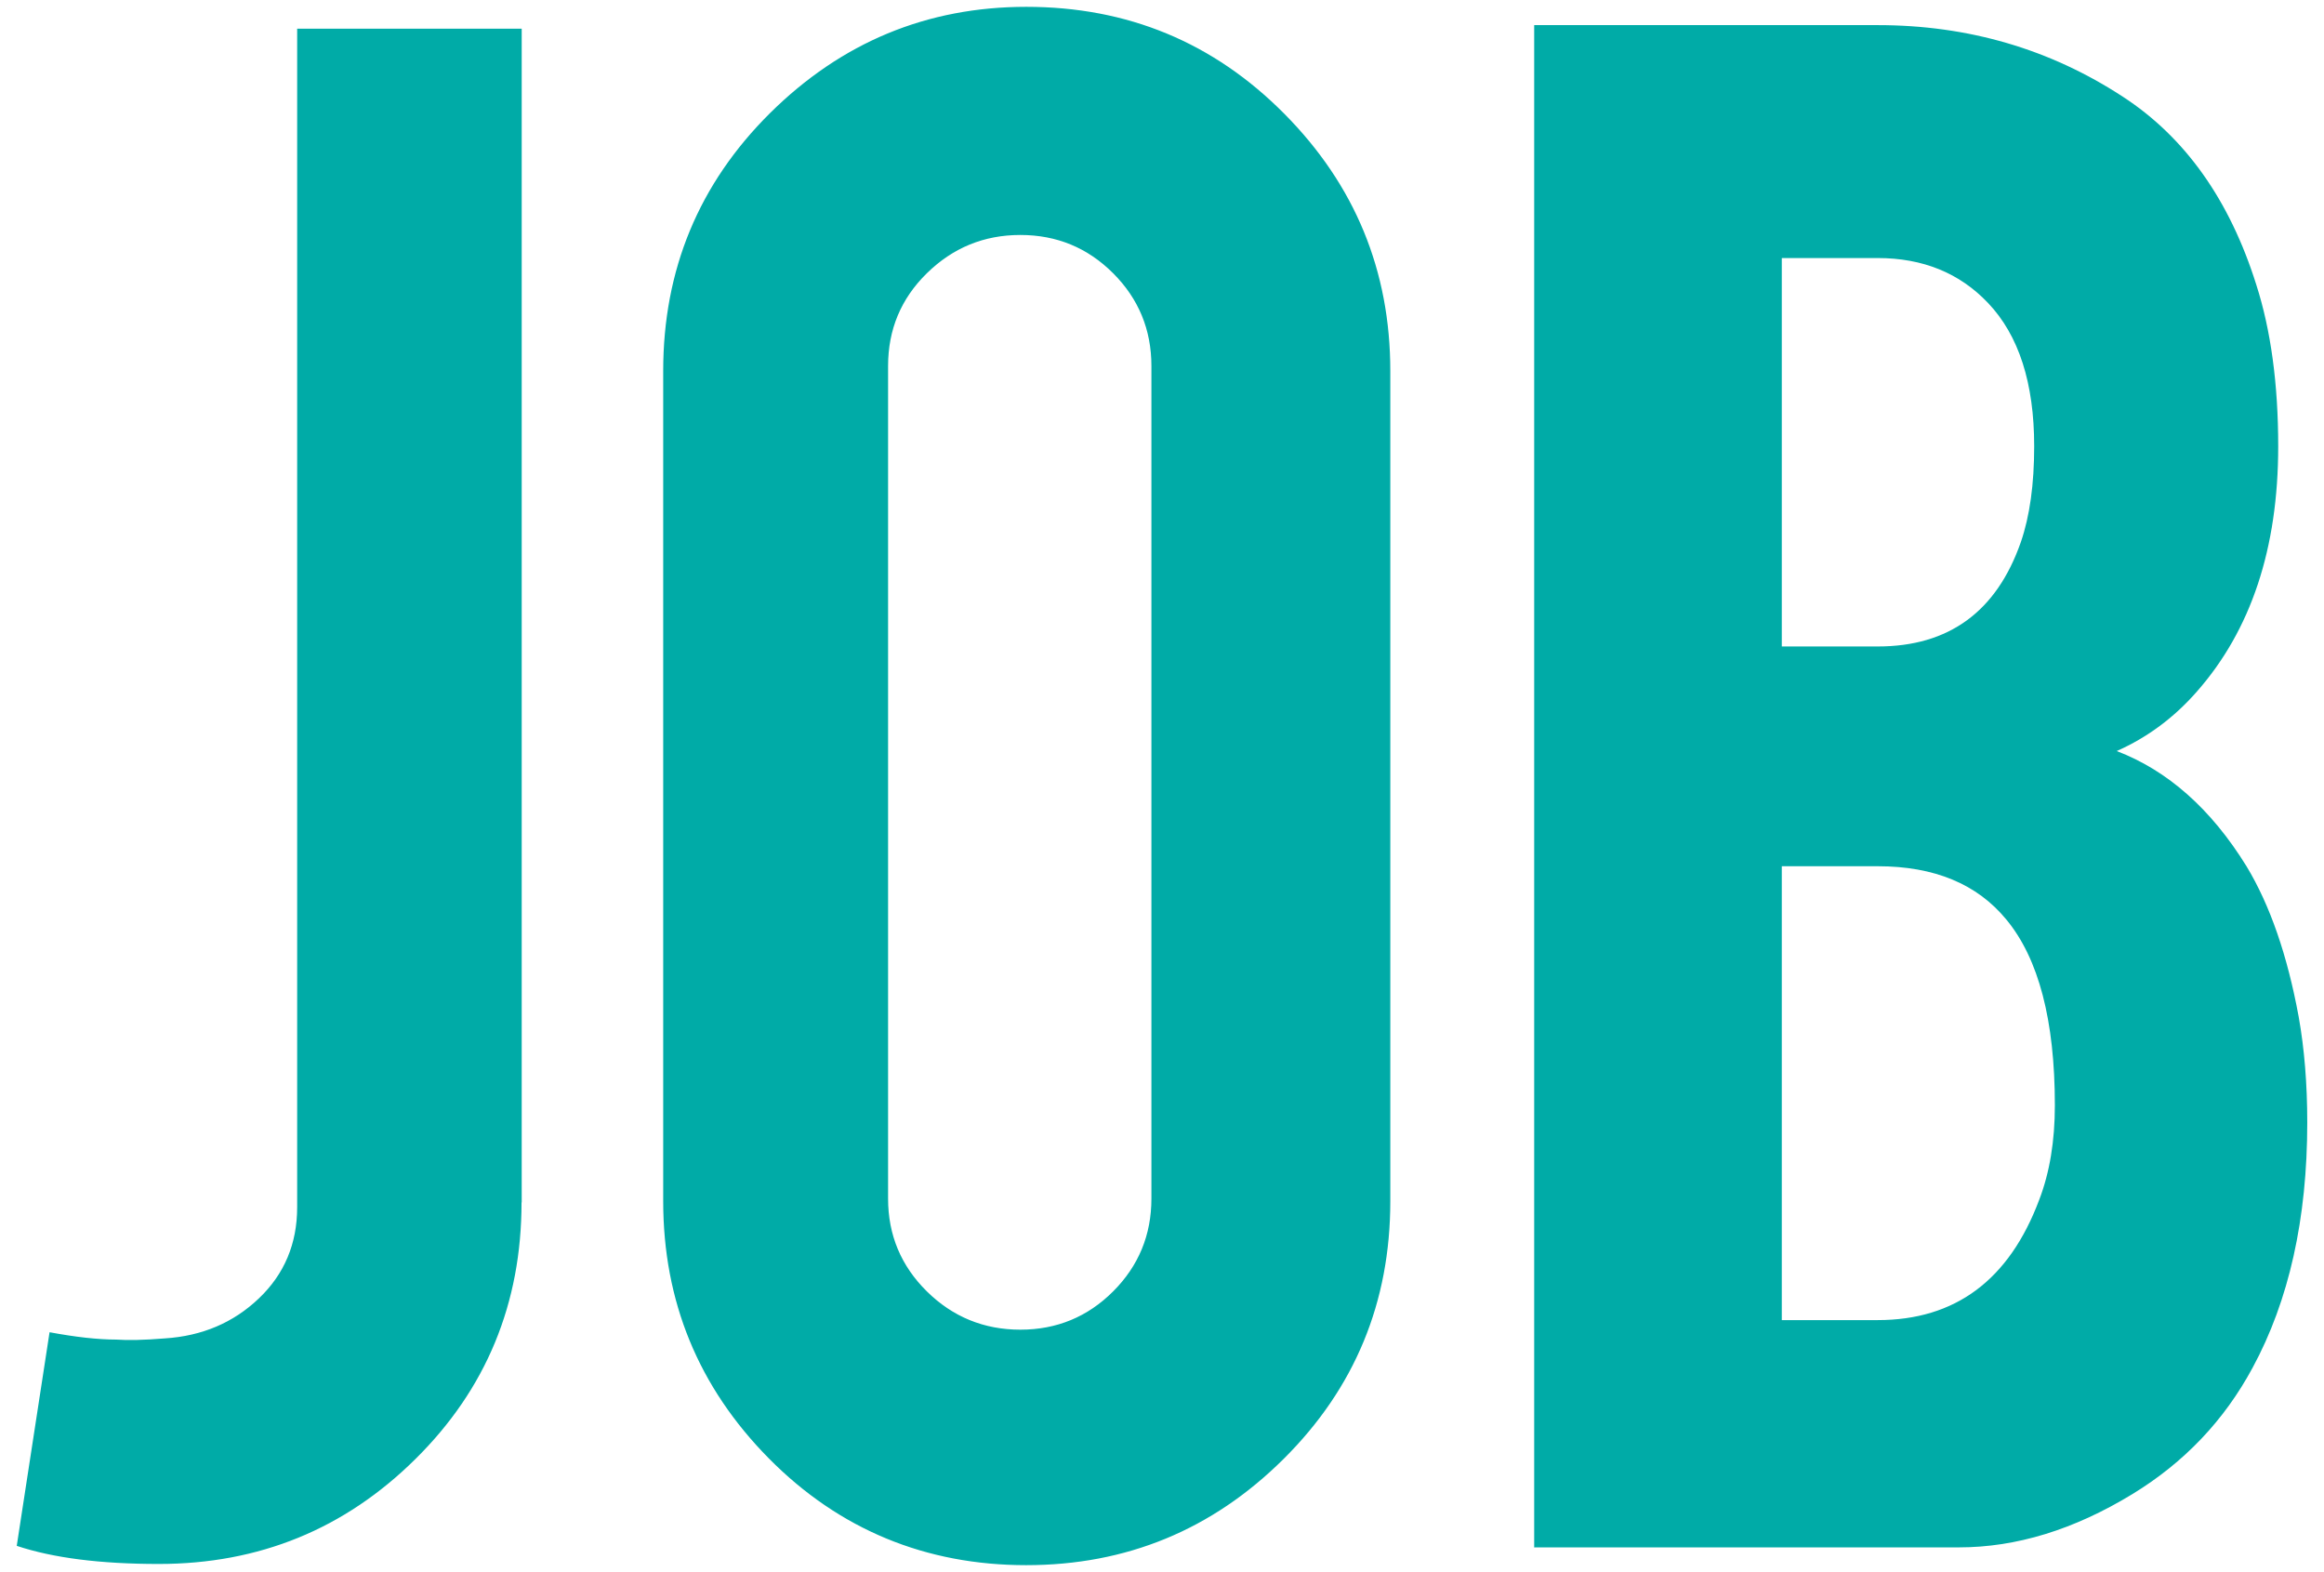
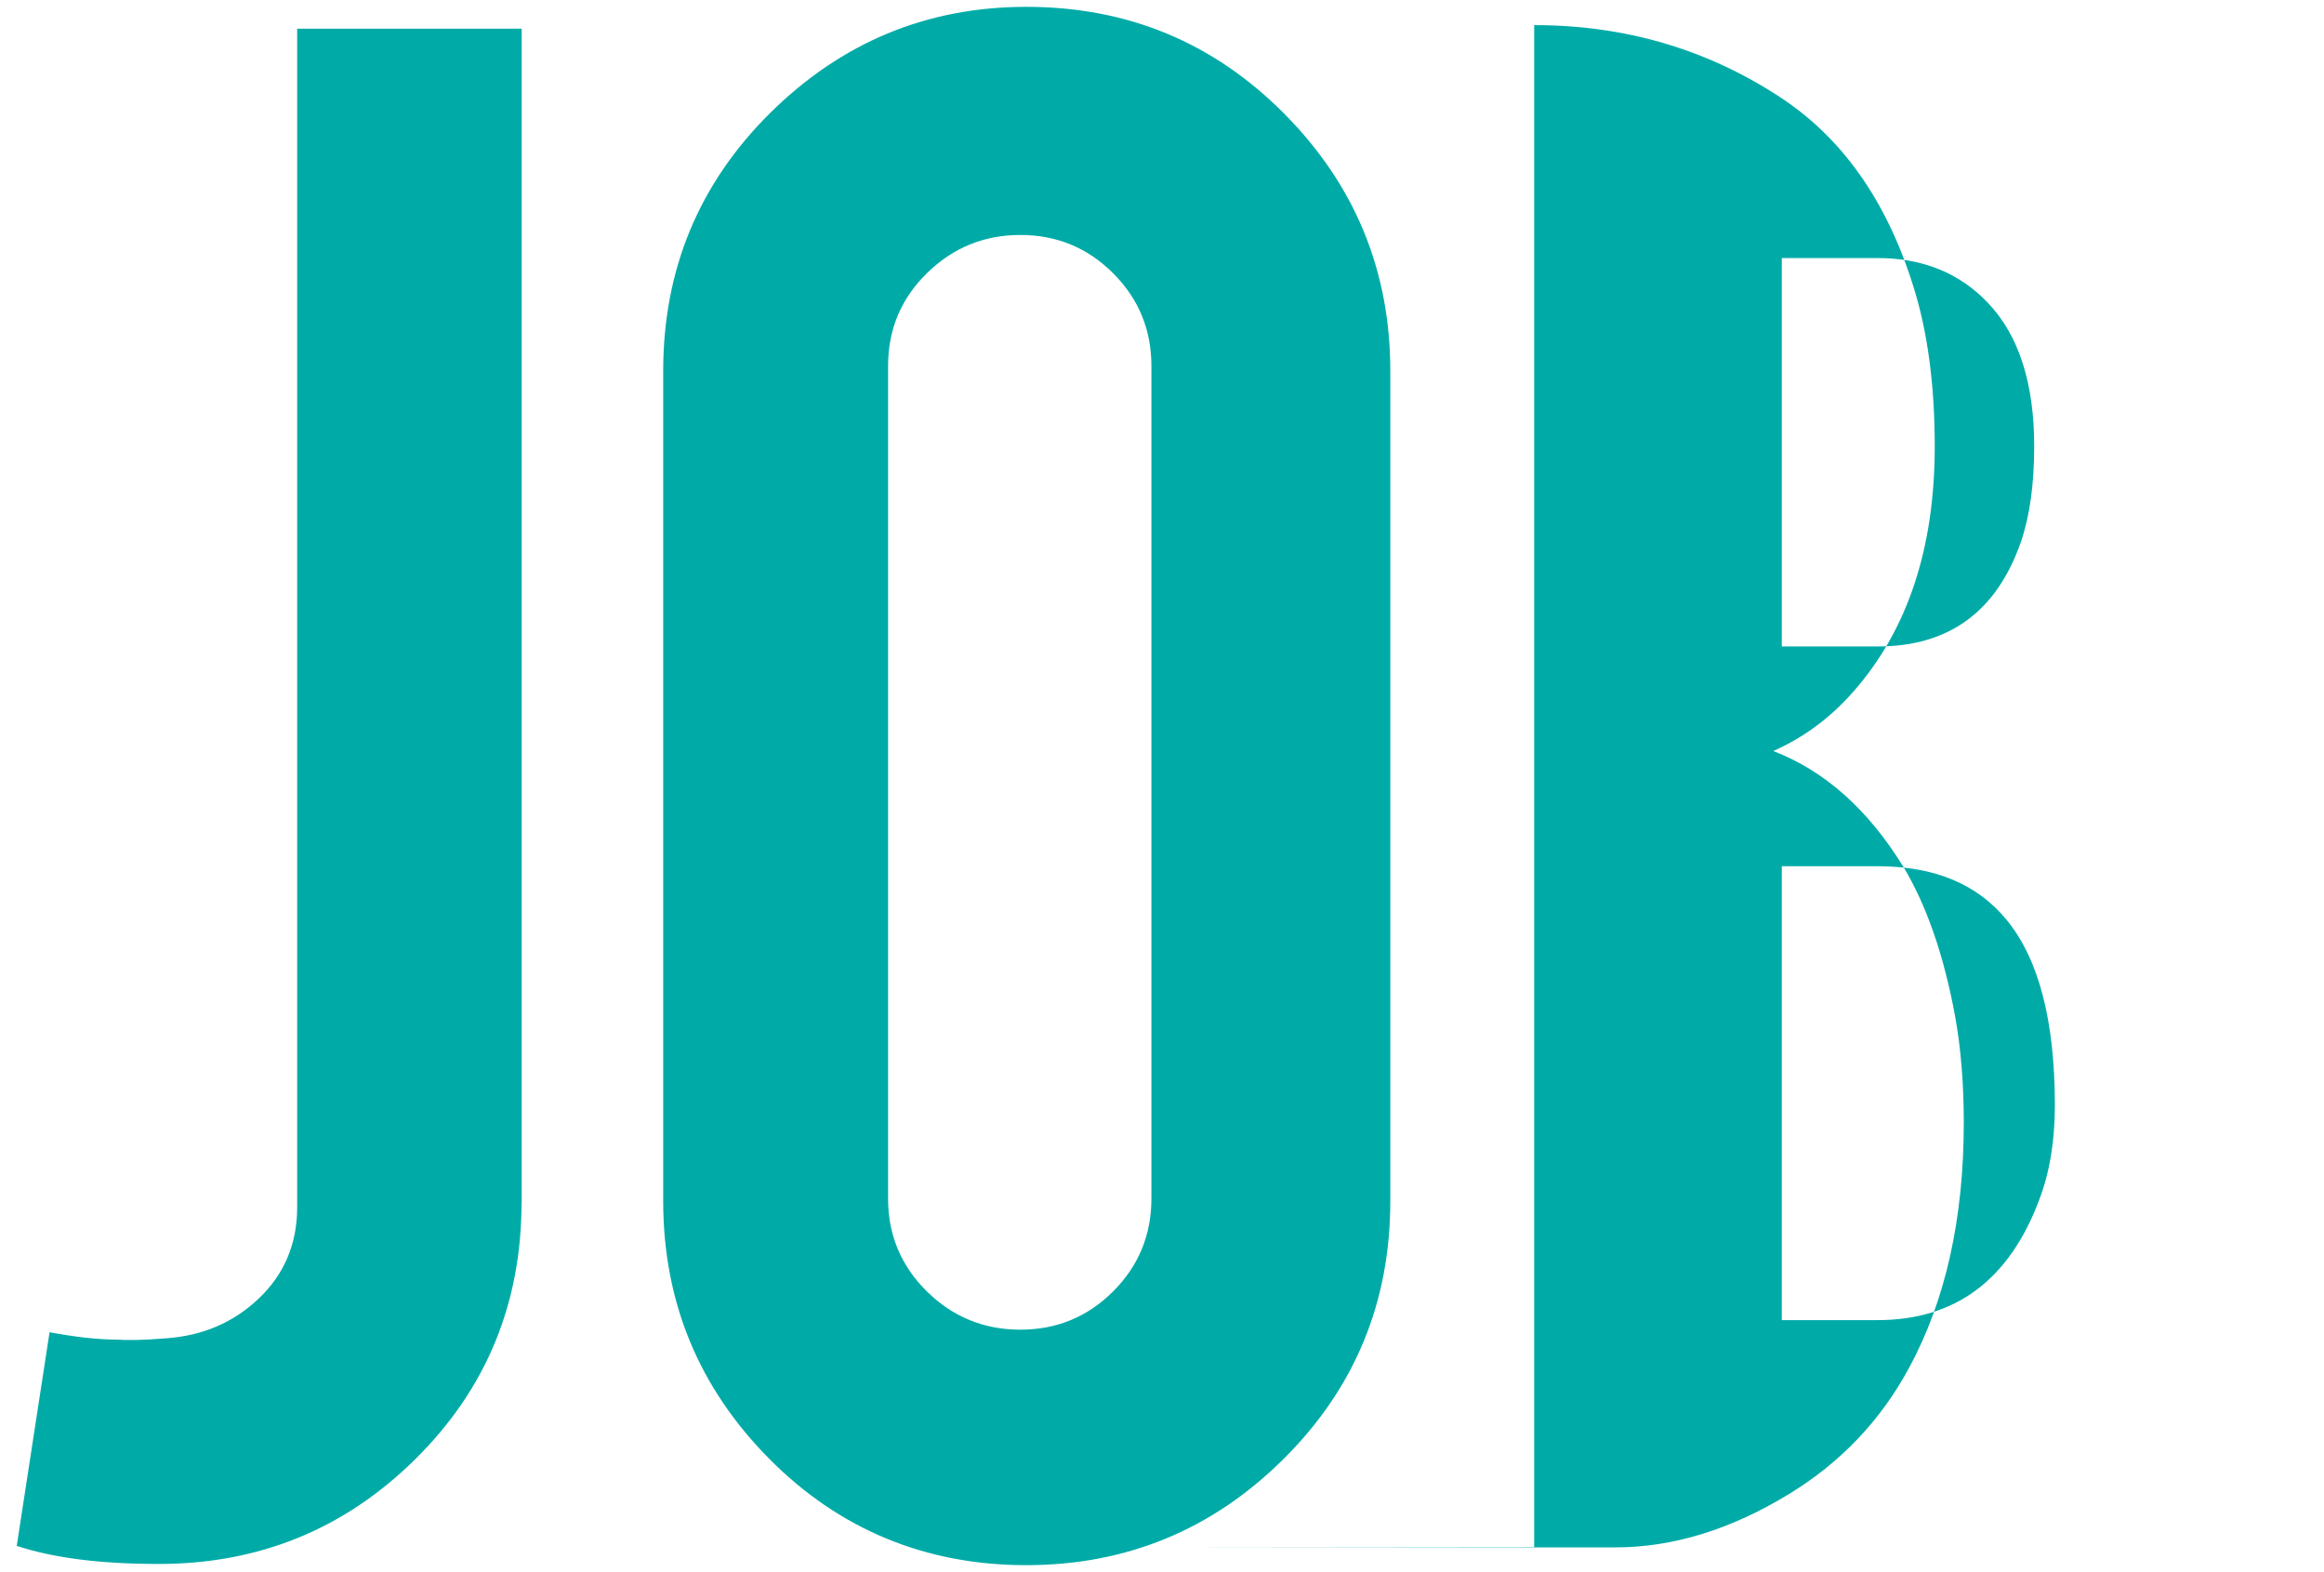
<svg xmlns="http://www.w3.org/2000/svg" height="92" viewBox="0 0 136 92" width="136">
-   <path d="m30.52 70.36c0 5.92-2.07 10.93-6.21 15.02-4.14 4.1-9.15 6.14-15.02 6.14-3.41 0-6.18-.35-8.31-1.06l1.92-12.5c1.51.28 2.82.43 3.91.43.66.05 1.61.03 2.84-.07 2.18-.14 4.01-.92 5.5-2.34s2.24-3.2 2.24-5.33v-68.97h13.14v68.68zm29.54-69.96c5.92 0 10.95 2.08 15.09 6.25s6.21 9.19 6.21 15.06v48.58c0 5.92-2.08 10.95-6.25 15.09s-9.19 6.21-15.06 6.21-10.94-2.08-15.06-6.25-6.18-9.19-6.18-15.06v-48.57c0-5.92 2.08-10.95 6.25-15.09 4.18-4.14 9.18-6.22 15-6.22zm7.32 21.02c0-2.13-.75-3.94-2.24-5.43s-3.3-2.24-5.43-2.24-3.95.75-5.47 2.24-2.27 3.3-2.27 5.43v48.72c0 2.13.76 3.94 2.27 5.43s3.34 2.24 5.47 2.24 3.94-.75 5.43-2.24 2.24-3.3 2.24-5.43zm22.4 69.11v-89.06h20.1c5.3 0 10.08 1.4 14.35 4.19 3.64 2.37 6.25 6.04 7.81 11.01.85 2.65 1.28 5.8 1.28 9.45 0 5.97-1.59 10.75-4.76 14.35-1.33 1.52-2.89 2.68-4.69 3.48 2.98 1.14 5.52 3.38 7.6 6.75 1.37 2.27 2.39 5.21 3.05 8.81.33 1.85.5 3.91.5 6.18 0 5.63-1.07 10.42-3.2 14.35-1.66 3.08-4 5.54-7.03 7.39-3.41 2.08-6.79 3.12-10.16 3.12h-24.86zm14.49-52.7h5.61c4.17 0 6.96-2.04 8.38-6.11.52-1.51.78-3.38.78-5.61 0-3.69-.9-6.49-2.7-8.38-1.66-1.75-3.81-2.63-6.46-2.63h-5.61zm0 39.42h5.61c4.54 0 7.69-2.34 9.45-7.03.62-1.61.92-3.46.92-5.54 0-4.97-.95-8.59-2.84-10.87-1.71-2.08-4.21-3.12-7.53-3.12h-5.61z" fill="#00aba7" />
+   <path d="m30.52 70.36c0 5.92-2.07 10.93-6.21 15.02-4.14 4.1-9.15 6.14-15.02 6.14-3.41 0-6.18-.35-8.31-1.06l1.92-12.5c1.51.28 2.82.43 3.91.43.66.05 1.61.03 2.84-.07 2.18-.14 4.01-.92 5.5-2.34s2.24-3.2 2.24-5.33v-68.97h13.14v68.68zm29.54-69.96c5.92 0 10.95 2.08 15.09 6.25s6.21 9.19 6.21 15.06v48.58c0 5.92-2.08 10.95-6.25 15.09s-9.19 6.21-15.06 6.21-10.94-2.08-15.06-6.25-6.18-9.19-6.18-15.06v-48.57c0-5.92 2.08-10.95 6.25-15.09 4.18-4.14 9.18-6.22 15-6.22zm7.32 21.02c0-2.13-.75-3.94-2.24-5.43s-3.3-2.24-5.43-2.24-3.95.75-5.47 2.24-2.27 3.3-2.27 5.43v48.72c0 2.13.76 3.94 2.27 5.43s3.34 2.24 5.47 2.24 3.94-.75 5.43-2.24 2.24-3.3 2.24-5.43zm22.4 69.11v-89.06c5.3 0 10.08 1.4 14.35 4.19 3.64 2.37 6.25 6.04 7.81 11.01.85 2.65 1.28 5.8 1.28 9.45 0 5.97-1.59 10.75-4.76 14.35-1.33 1.52-2.89 2.68-4.69 3.48 2.98 1.14 5.52 3.38 7.6 6.75 1.37 2.27 2.39 5.21 3.05 8.81.33 1.85.5 3.91.5 6.18 0 5.63-1.07 10.42-3.2 14.35-1.66 3.08-4 5.54-7.03 7.39-3.41 2.08-6.79 3.12-10.16 3.12h-24.86zm14.49-52.7h5.61c4.17 0 6.96-2.04 8.38-6.11.52-1.51.78-3.38.78-5.61 0-3.69-.9-6.49-2.7-8.38-1.66-1.75-3.81-2.63-6.46-2.63h-5.61zm0 39.42h5.61c4.54 0 7.69-2.34 9.45-7.03.62-1.61.92-3.46.92-5.54 0-4.97-.95-8.59-2.84-10.87-1.71-2.08-4.21-3.12-7.53-3.12h-5.61z" fill="#00aba7" />
</svg>